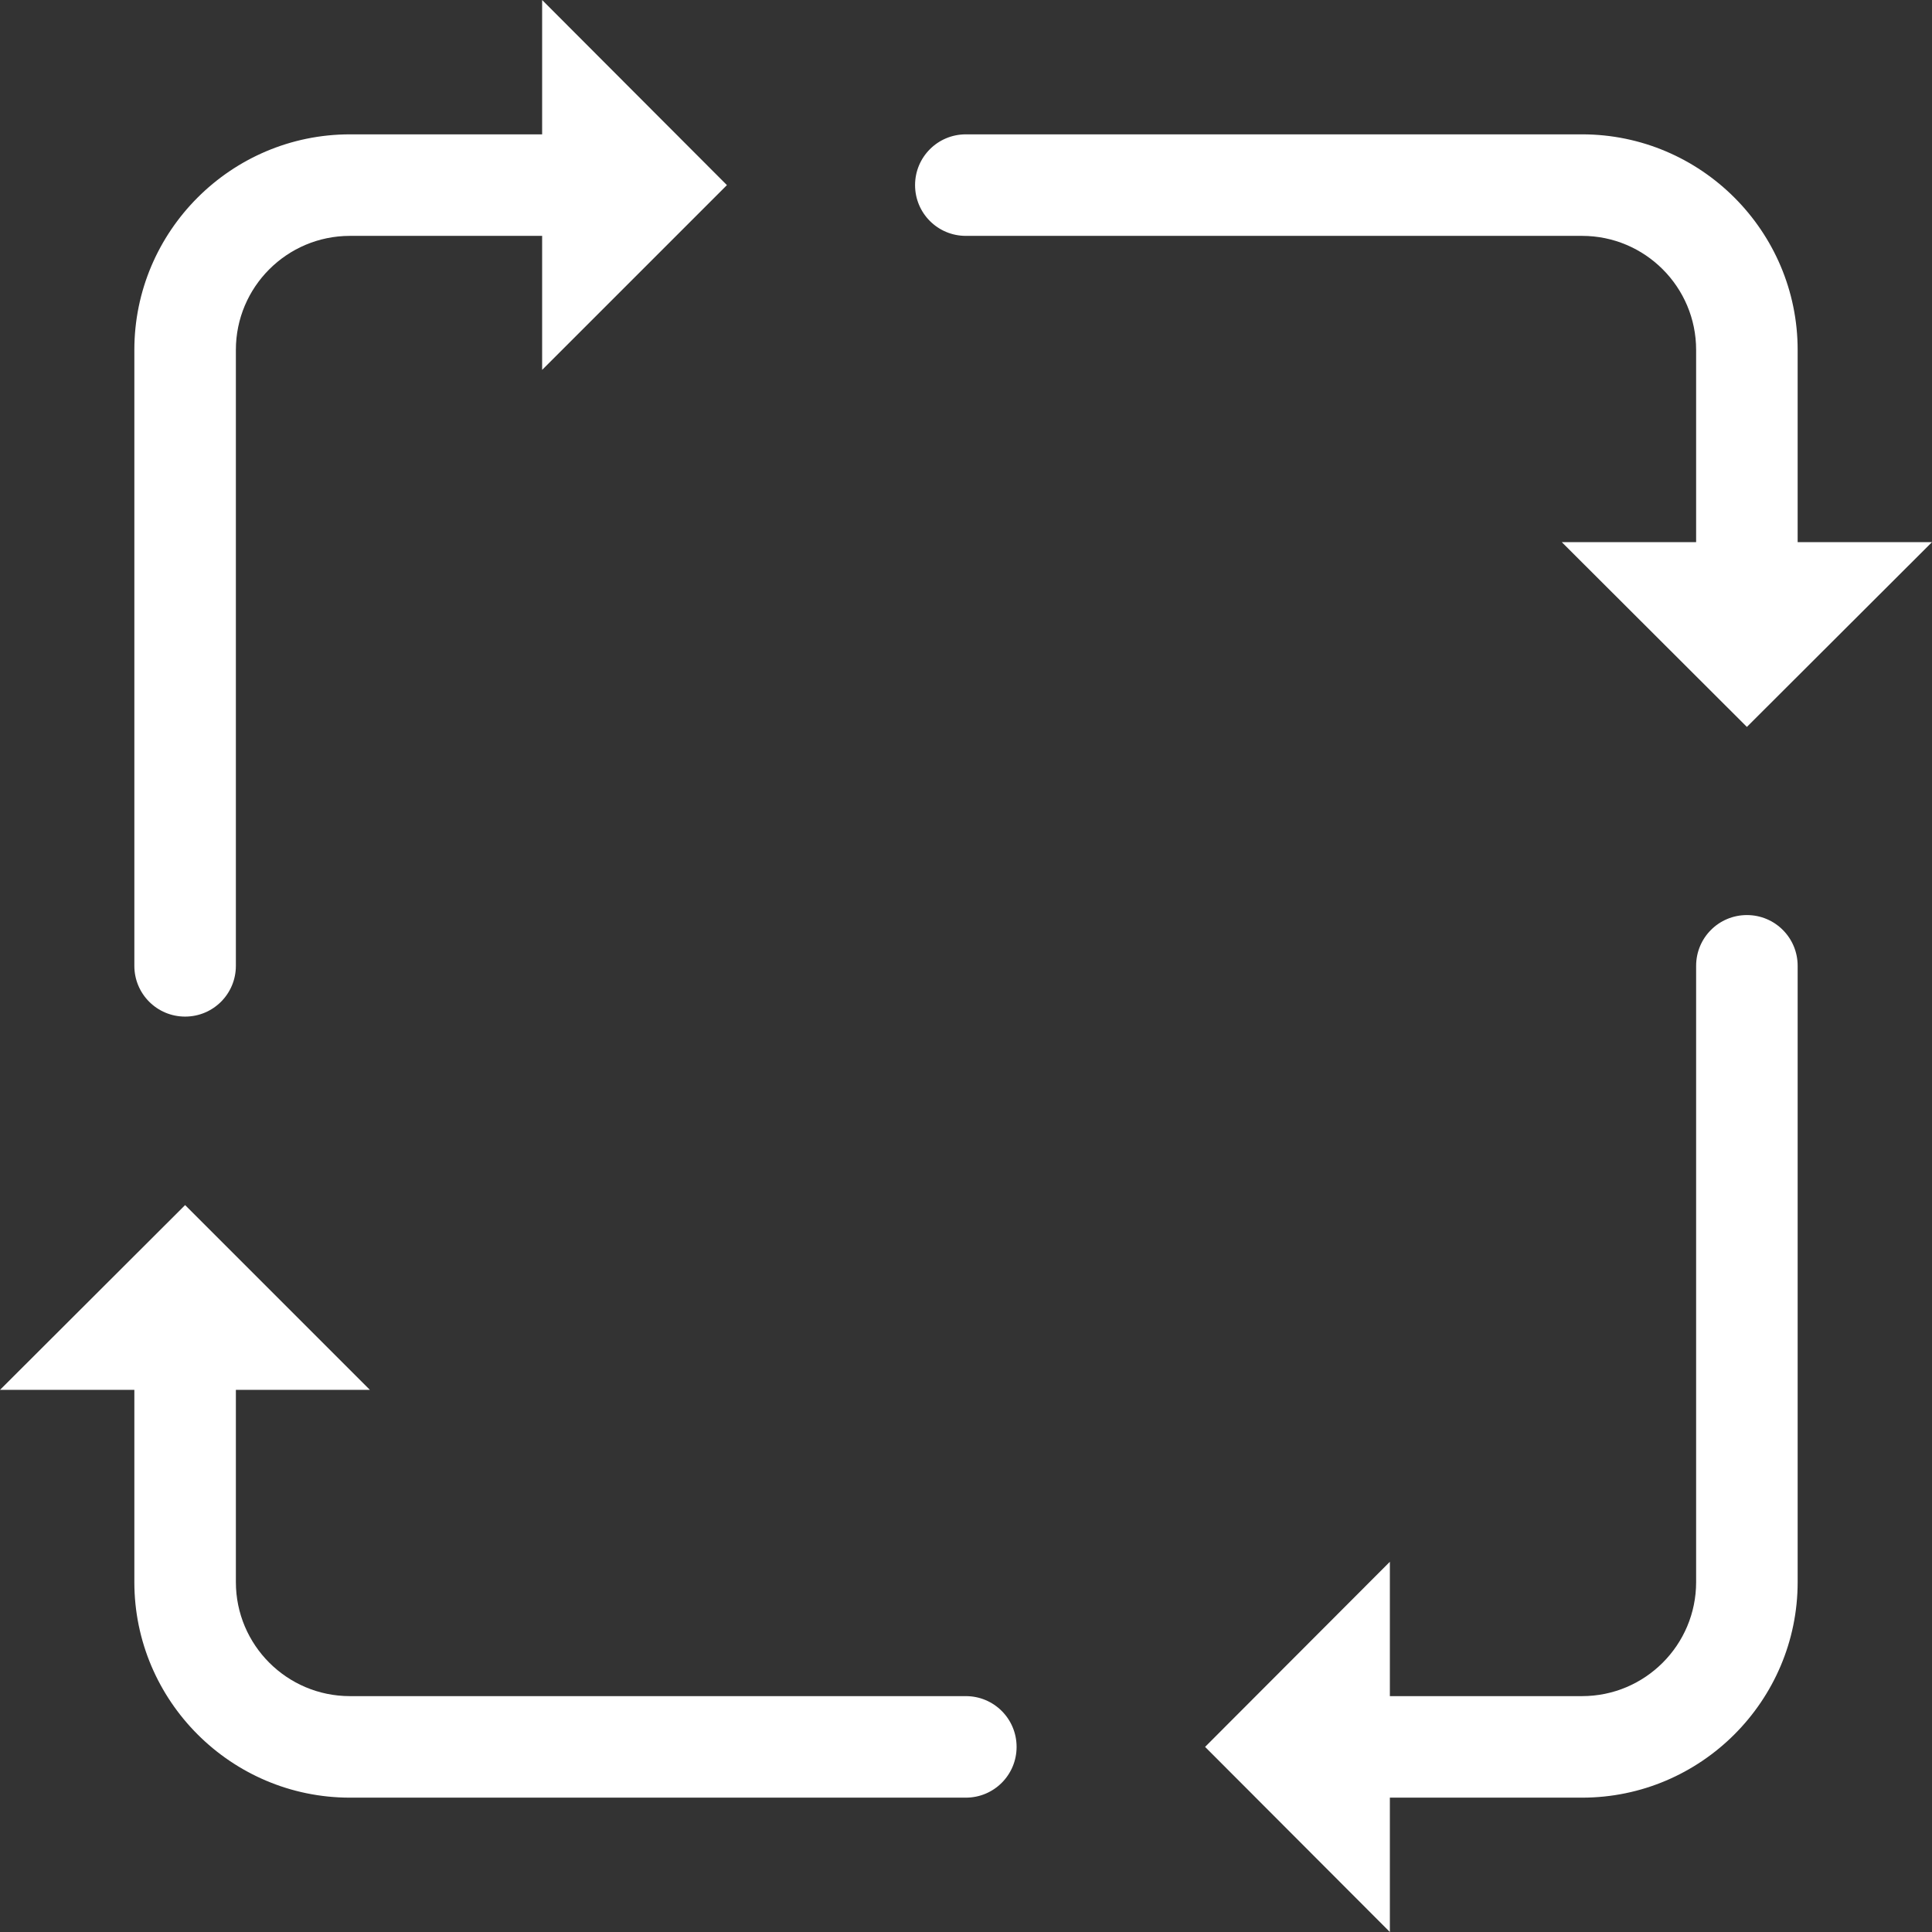
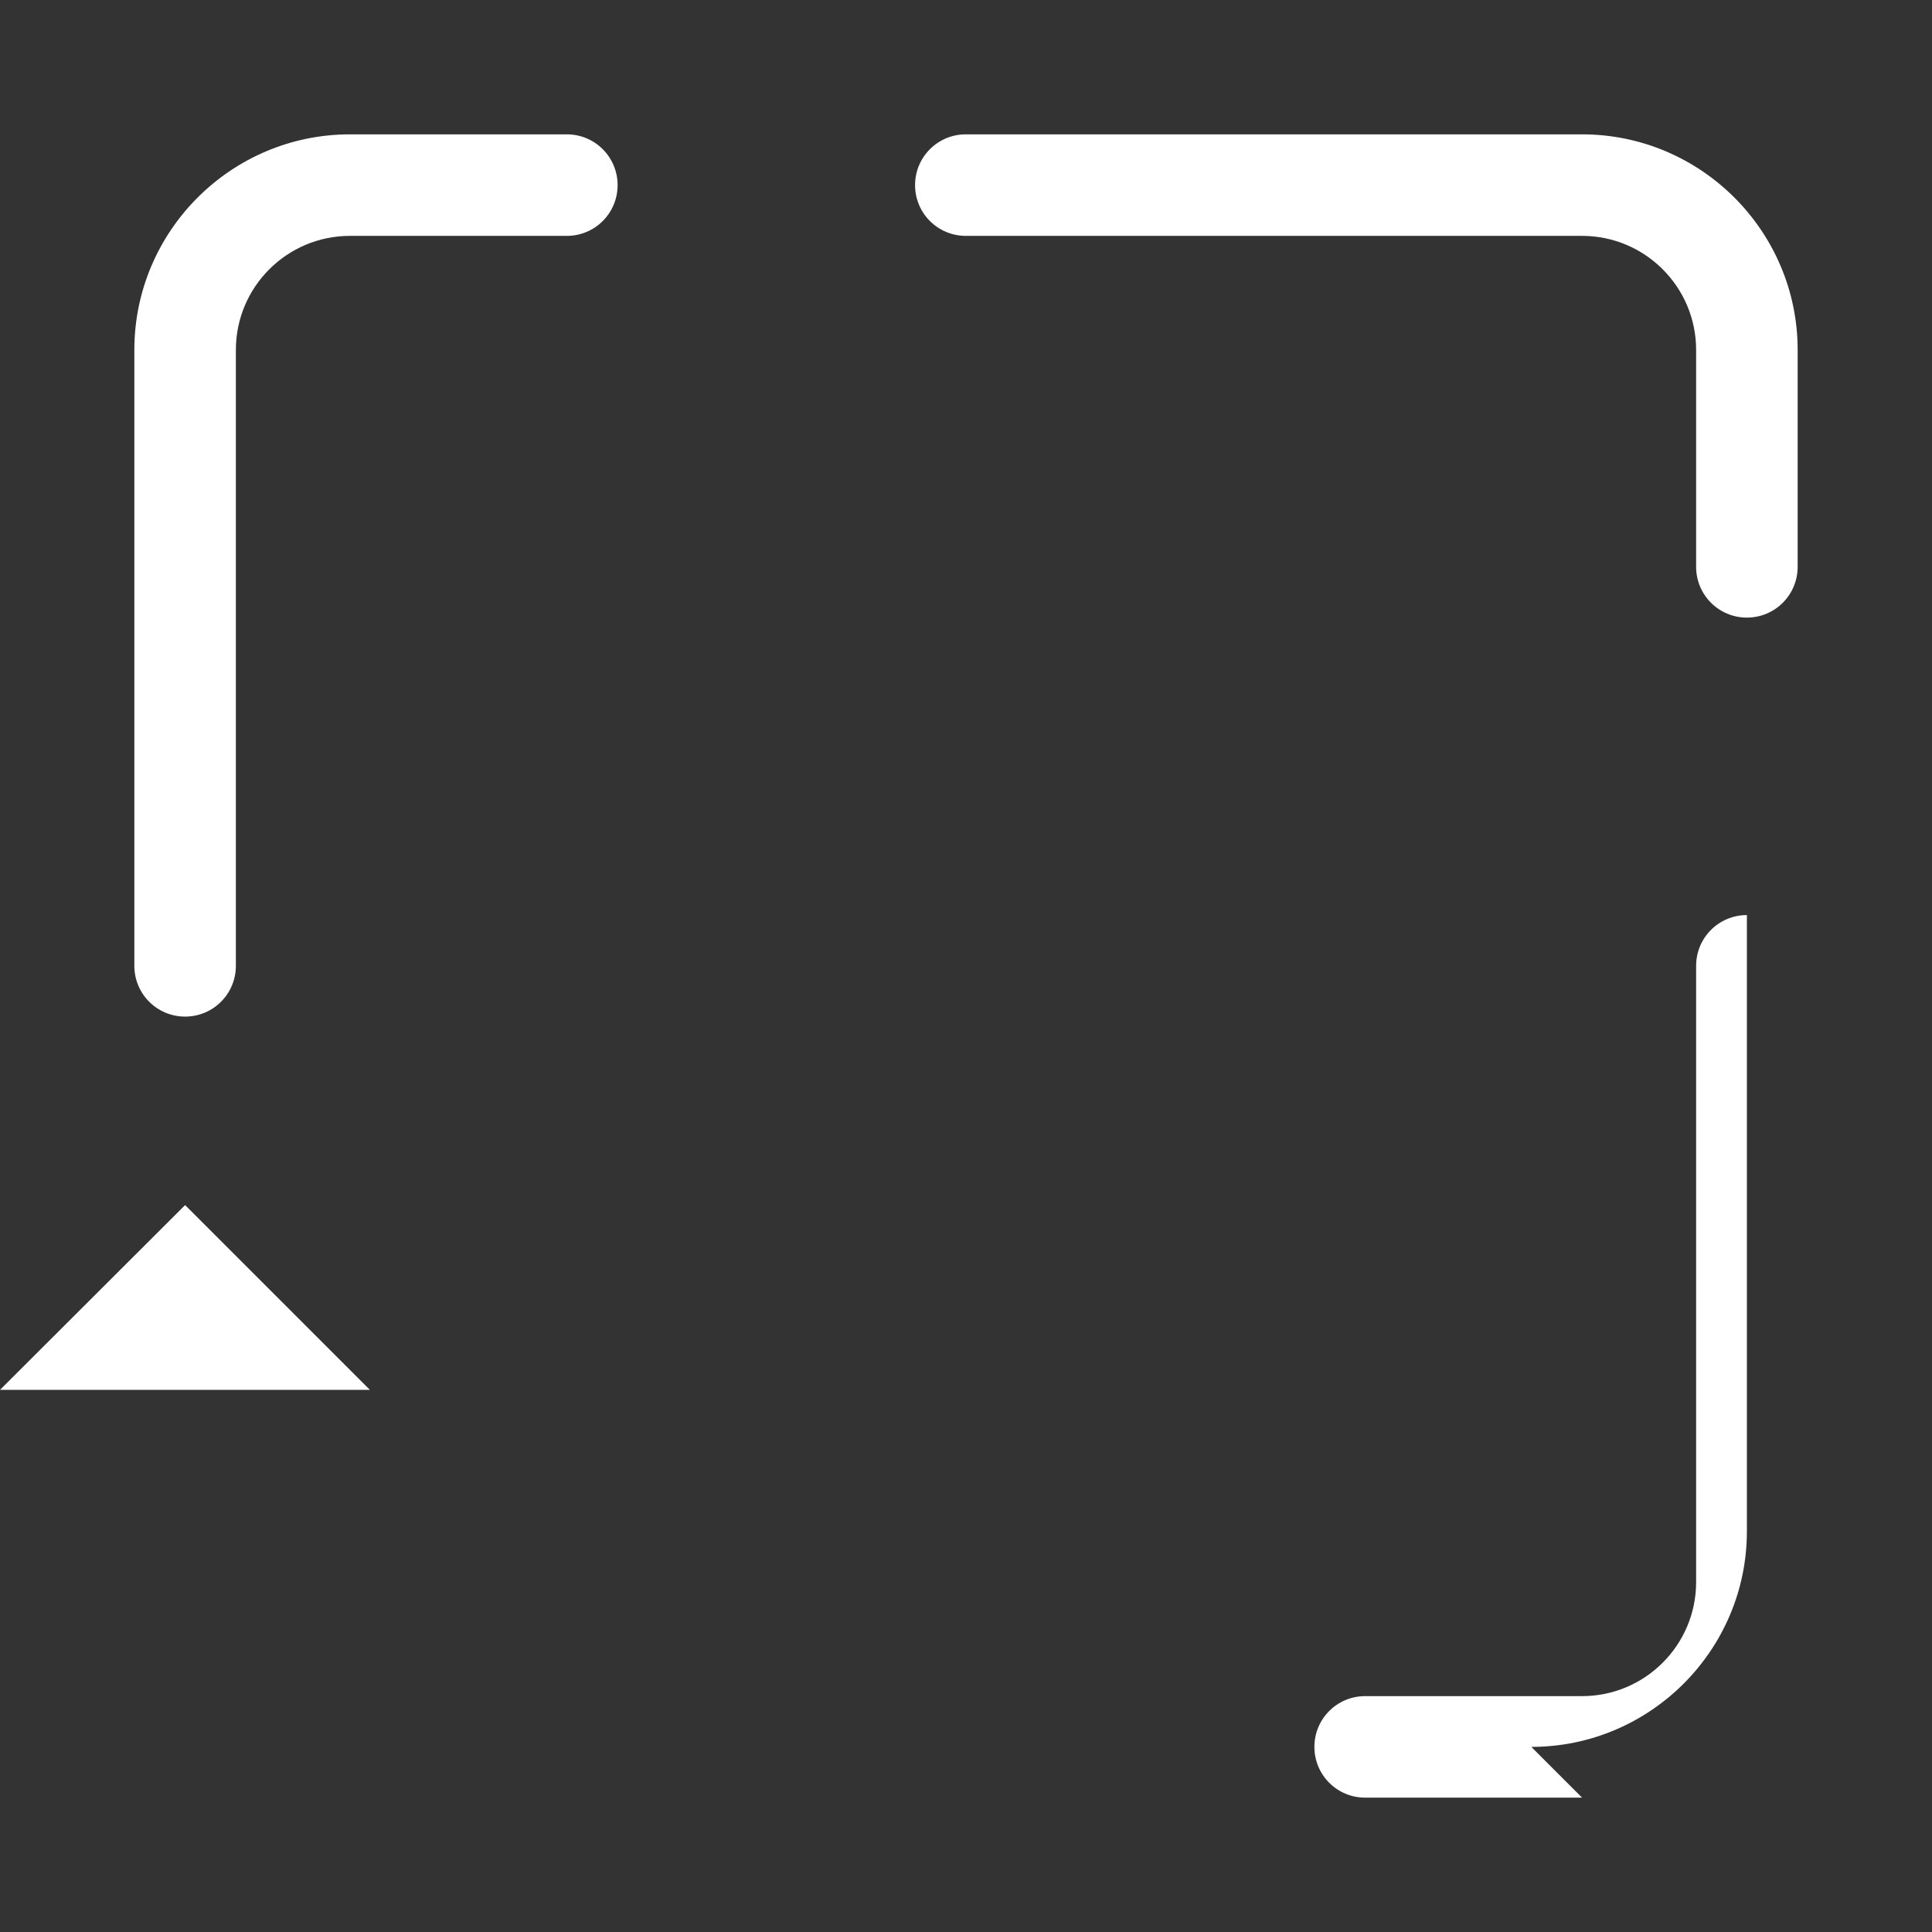
<svg xmlns="http://www.w3.org/2000/svg" id="Layer_2" data-name="Layer 2" viewBox="0 0 57.09 57.09">
  <rect x="0" y="0" width="57.09" height="57.09" fill="#333333" stroke="none" />
  <defs>
    <style>      .cls-1 {        fill: #fff;      }    </style>
  </defs>
  <g id="Layer_1-2" data-name="Layer 1">
    <g>
      <g>
        <path class="cls-1" d="M5.47,30.04c-.83,0-1.5-.67-1.5-1.5V10.34c0-3.51,2.86-6.37,6.37-6.37h6.41c.83,0,1.5,.67,1.5,1.5s-.67,1.5-1.5,1.5h-6.41c-1.86,0-3.37,1.51-3.37,3.37V28.54c0,.83-.67,1.5-1.5,1.5Z" />
-         <polygon class="cls-1" points="16.02 0 16.02 10.93 21.48 5.47 16.02 0" />
      </g>
      <g>
        <path class="cls-1" d="M51.62,18.25c-.83,0-1.5-.67-1.5-1.5v-6.41c0-1.86-1.51-3.37-3.37-3.37H28.54c-.83,0-1.5-.67-1.5-1.5s.67-1.5,1.5-1.5h18.21c3.51,0,6.37,2.86,6.37,6.37v6.41c0,.83-.67,1.5-1.5,1.5Z" />
-         <polygon class="cls-1" points="57.09 16.02 46.15 16.02 51.62 21.48 57.09 16.02" />
      </g>
      <g>
-         <path class="cls-1" d="M46.75,53.12h-6.41c-.83,0-1.5-.67-1.5-1.5s.67-1.5,1.5-1.5h6.41c1.86,0,3.37-1.51,3.37-3.37V28.54c0-.83,.67-1.5,1.5-1.5s1.5,.67,1.5,1.5v18.21c0,3.51-2.86,6.37-6.37,6.37Z" />
-         <polygon class="cls-1" points="41.07 57.09 41.07 46.15 35.61 51.62 41.07 57.09" />
+         <path class="cls-1" d="M46.75,53.12h-6.41c-.83,0-1.5-.67-1.5-1.5s.67-1.5,1.5-1.5h6.41c1.86,0,3.37-1.51,3.37-3.37V28.54c0-.83,.67-1.5,1.5-1.5v18.21c0,3.51-2.86,6.37-6.37,6.37Z" />
      </g>
      <g>
-         <path class="cls-1" d="M28.54,53.12H10.34c-3.51,0-6.37-2.86-6.37-6.37v-6.41c0-.83,.67-1.5,1.5-1.5s1.5,.67,1.5,1.5v6.41c0,1.86,1.51,3.37,3.37,3.37H28.54c.83,0,1.5,.67,1.5,1.5s-.67,1.5-1.5,1.5Z" />
        <polygon class="cls-1" points="0 41.07 10.93 41.07 5.47 35.61 0 41.07" />
      </g>
    </g>
  </g>
</svg>